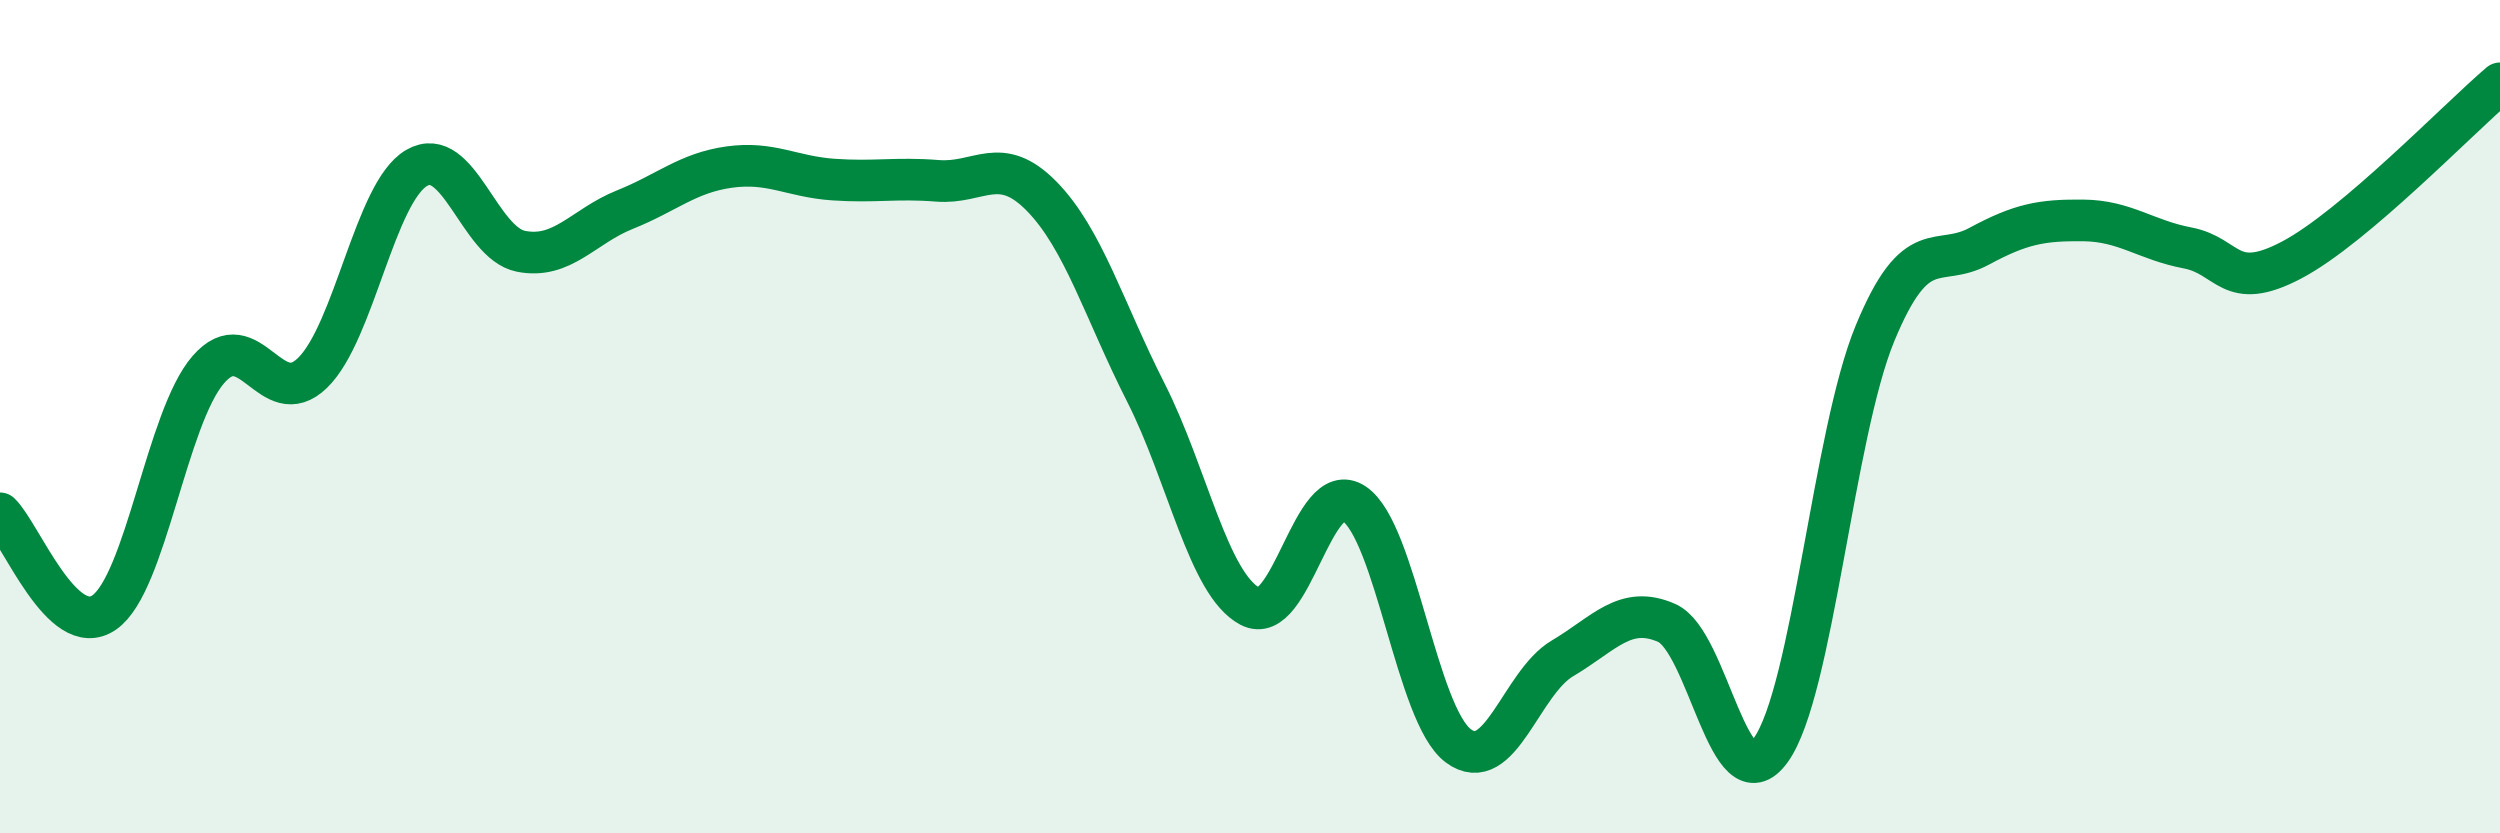
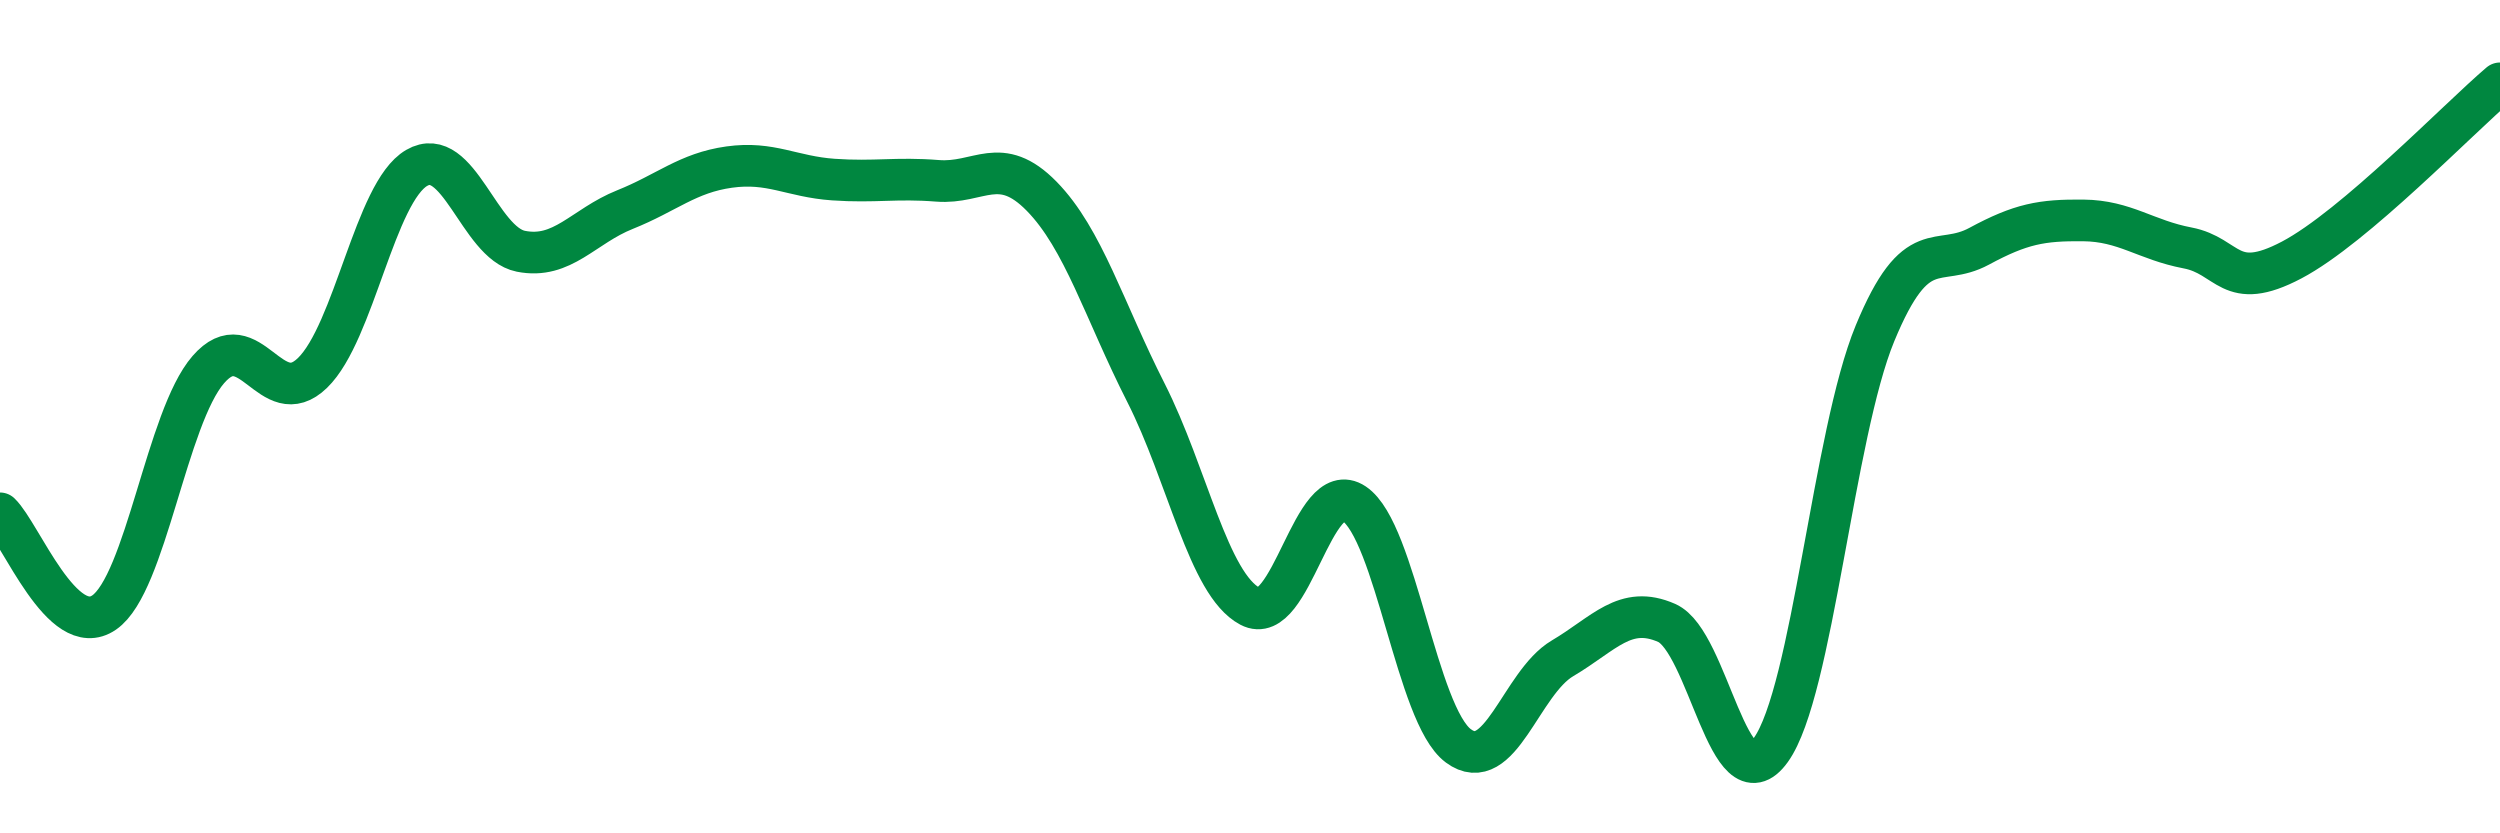
<svg xmlns="http://www.w3.org/2000/svg" width="60" height="20" viewBox="0 0 60 20">
-   <path d="M 0,12.32 C 0.5,12.8 1.5,15.39 2.5,14.7 C 3.5,14.01 4,10.02 5,8.87 C 6,7.72 6.5,9.92 7.5,8.95 C 8.5,7.98 9,4.61 10,4.03 C 11,3.45 11.5,5.83 12.5,6.03 C 13.5,6.23 14,5.43 15,5.03 C 16,4.63 16.5,4.15 17.5,4.01 C 18.5,3.87 19,4.24 20,4.31 C 21,4.38 21.5,4.26 22.5,4.34 C 23.5,4.42 24,3.69 25,4.71 C 26,5.73 26.5,7.45 27.5,9.42 C 28.5,11.39 29,14.02 30,14.55 C 31,15.08 31.5,11.42 32.5,12.09 C 33.5,12.76 34,17.16 35,17.9 C 36,18.64 36.5,16.39 37.5,15.8 C 38.5,15.21 39,14.51 40,14.95 C 41,15.39 41.5,19.39 42.5,18 C 43.5,16.61 44,10.42 45,8 C 46,5.58 46.5,6.45 47.5,5.91 C 48.5,5.37 49,5.28 50,5.29 C 51,5.3 51.5,5.76 52.5,5.95 C 53.5,6.14 53.5,7.03 55,6.24 C 56.5,5.45 59,2.85 60,2L60 20L0 20Z" fill="#008740" opacity="0.1" stroke-linecap="round" stroke-linejoin="round" />
  <path d="M 0,12.32 C 0.5,12.8 1.5,15.39 2.5,14.7 C 3.5,14.01 4,10.02 5,8.87 C 6,7.72 6.5,9.92 7.5,8.95 C 8.5,7.98 9,4.61 10,4.03 C 11,3.45 11.5,5.83 12.5,6.03 C 13.5,6.23 14,5.43 15,5.03 C 16,4.63 16.5,4.15 17.5,4.01 C 18.5,3.87 19,4.24 20,4.31 C 21,4.38 21.5,4.26 22.5,4.34 C 23.5,4.42 24,3.69 25,4.71 C 26,5.73 26.5,7.45 27.5,9.42 C 28.5,11.39 29,14.02 30,14.55 C 31,15.08 31.5,11.42 32.5,12.09 C 33.5,12.76 34,17.16 35,17.9 C 36,18.64 36.5,16.39 37.5,15.8 C 38.5,15.21 39,14.51 40,14.95 C 41,15.39 41.5,19.39 42.5,18 C 43.5,16.61 44,10.42 45,8 C 46,5.58 46.5,6.45 47.5,5.91 C 48.5,5.37 49,5.28 50,5.29 C 51,5.3 51.5,5.76 52.5,5.95 C 53.5,6.14 53.5,7.03 55,6.24 C 56.5,5.45 59,2.85 60,2" stroke="#008740" stroke-width="1" fill="none" stroke-linecap="round" stroke-linejoin="round" />
</svg>